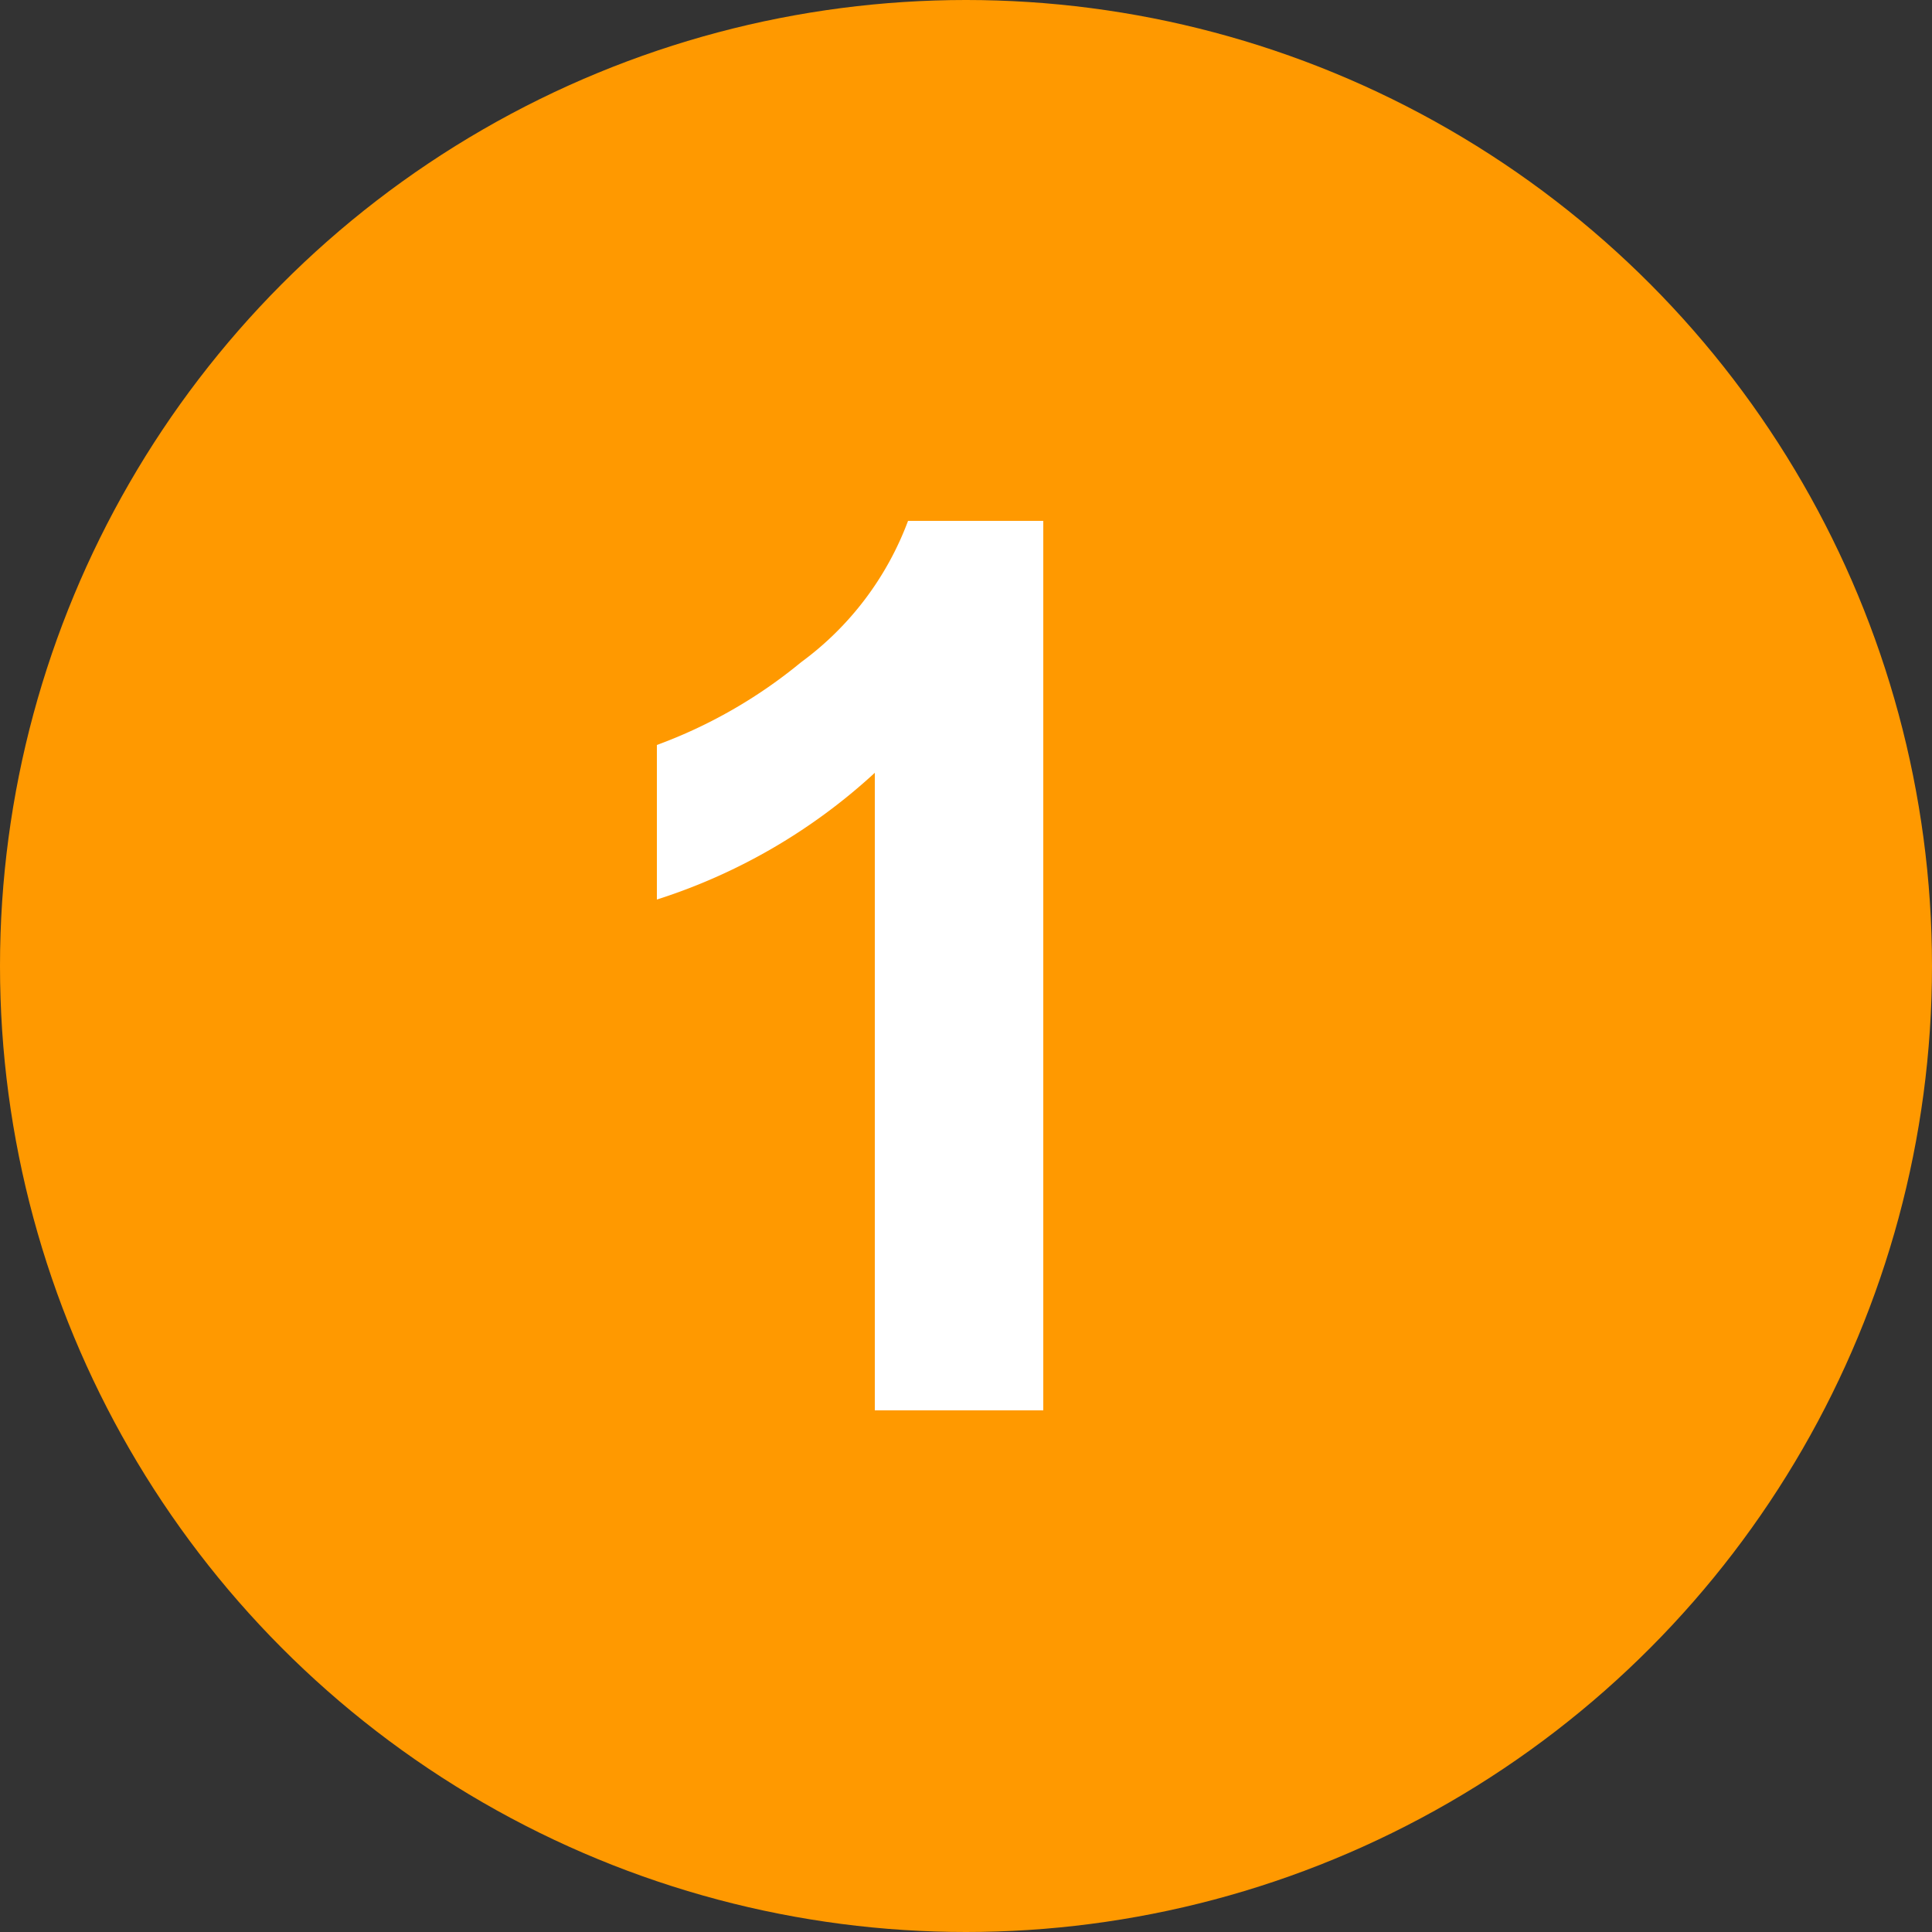
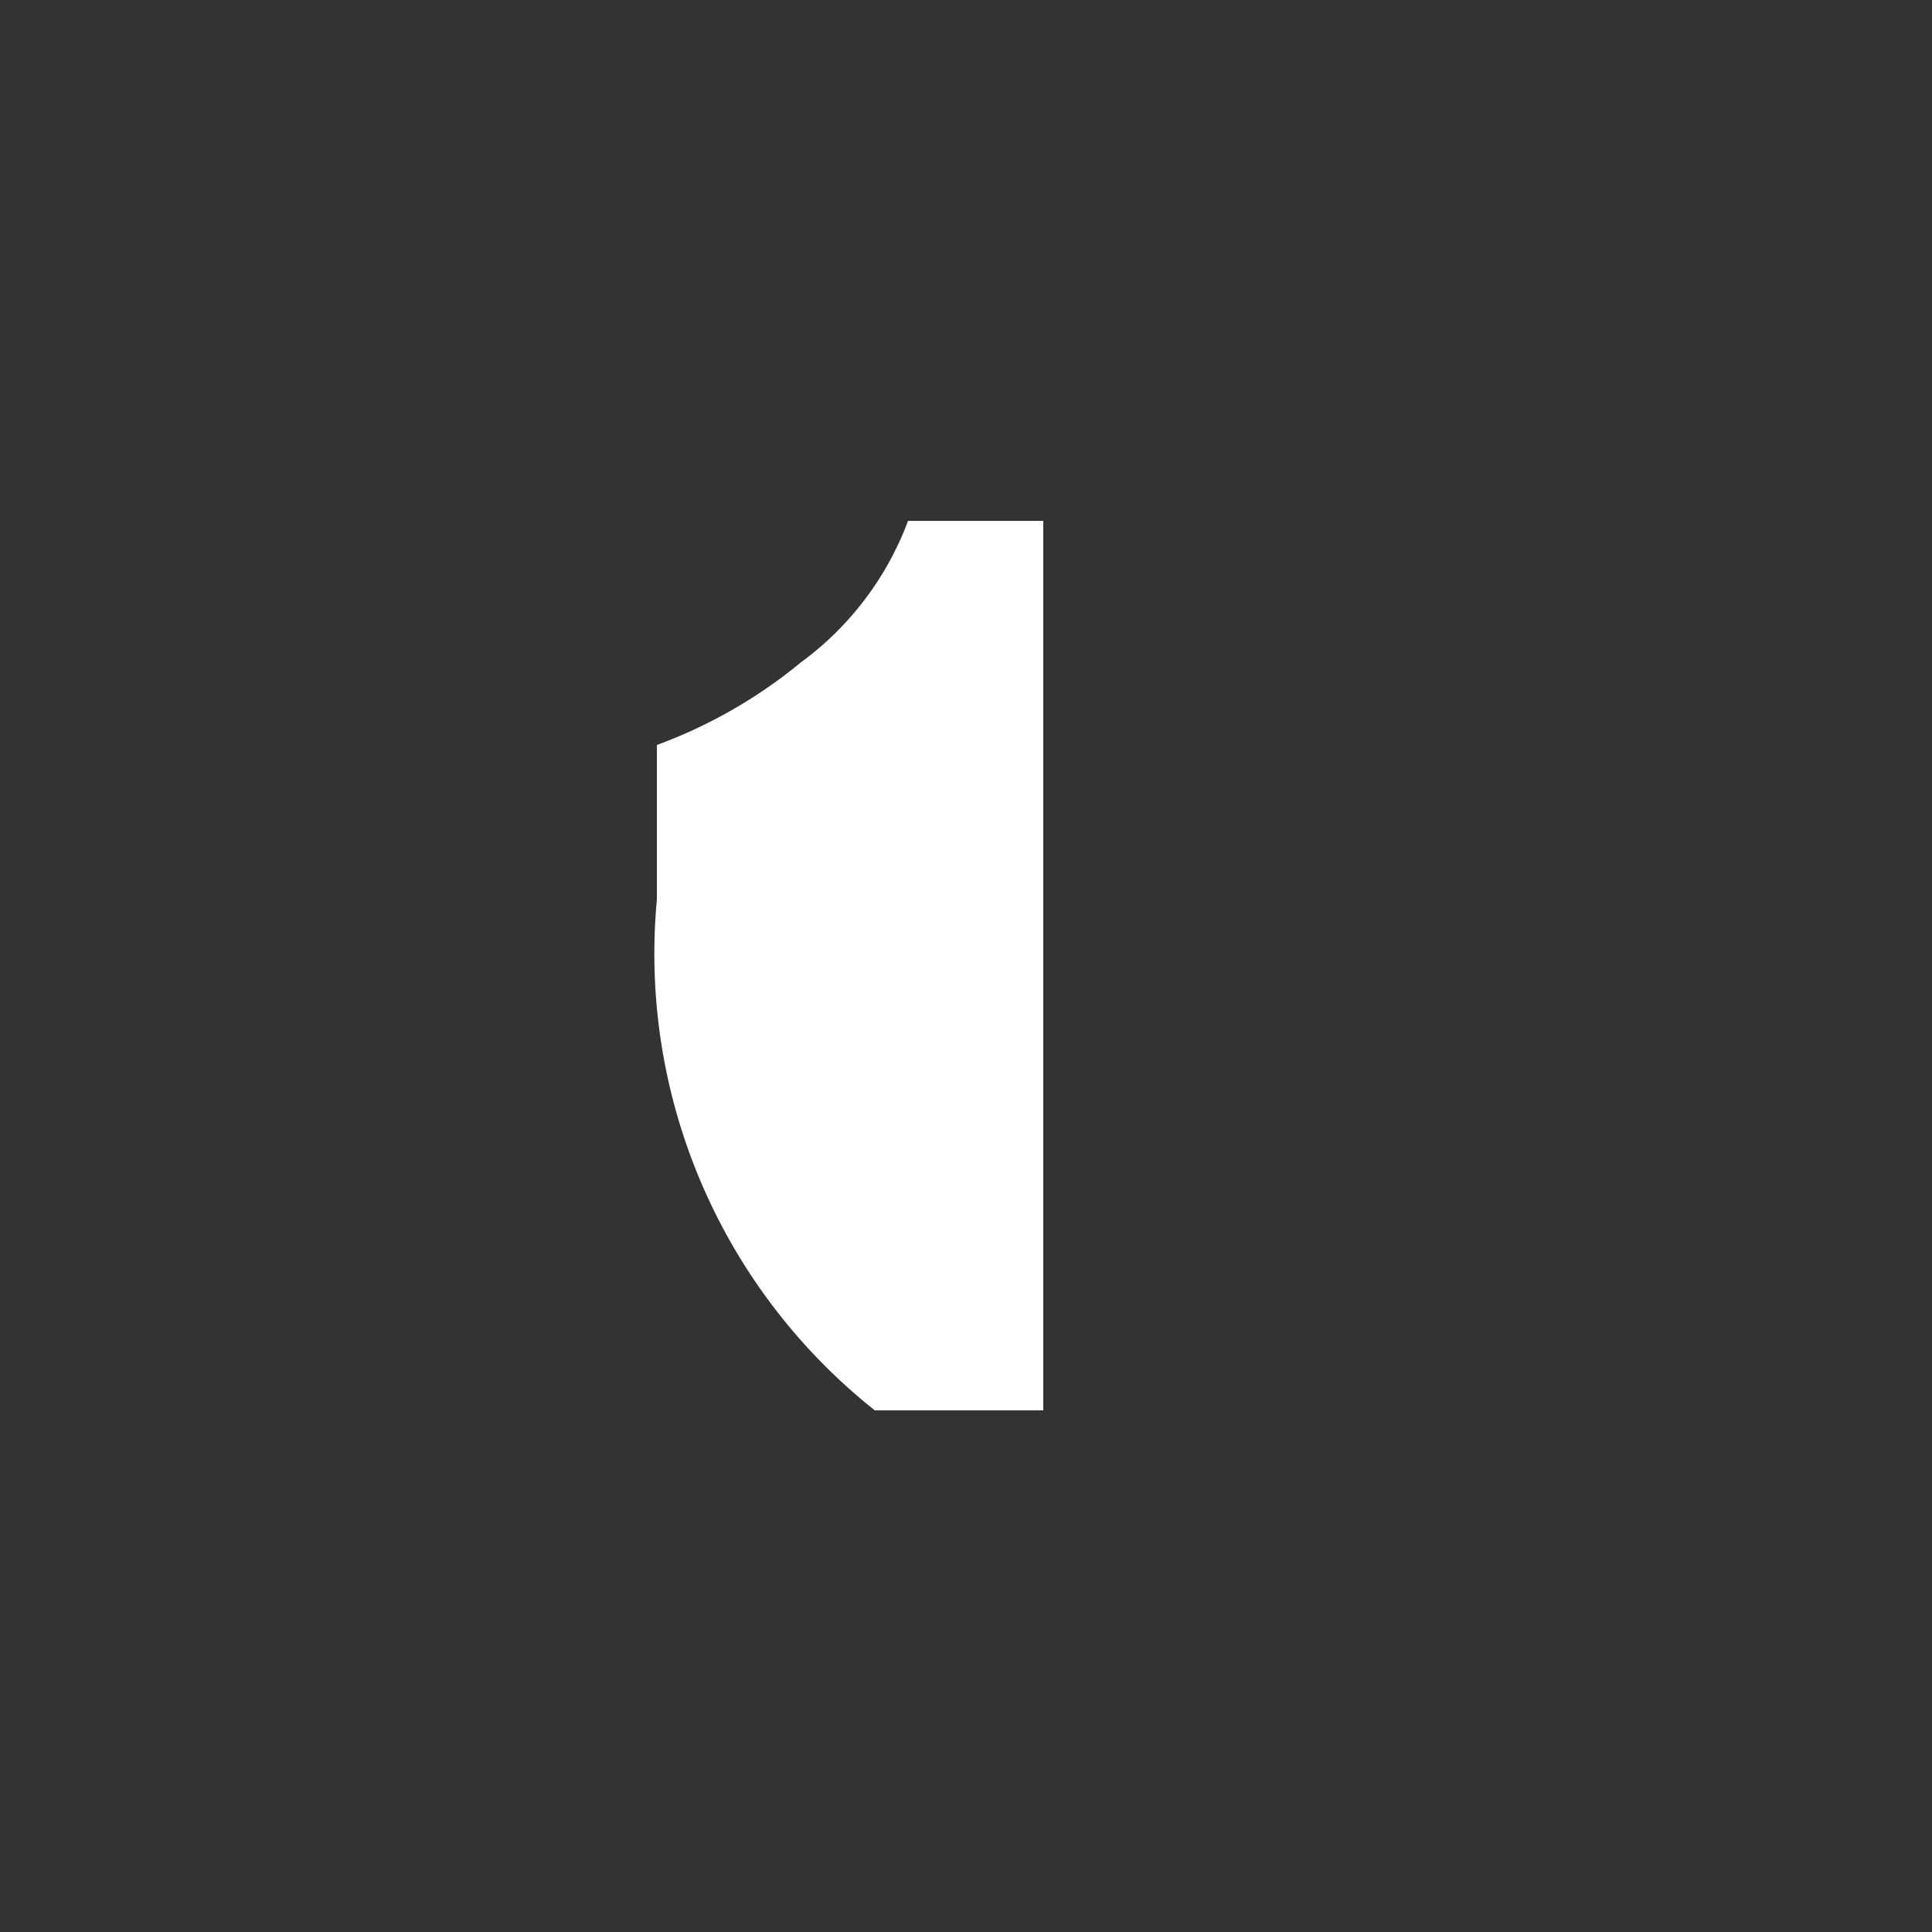
<svg xmlns="http://www.w3.org/2000/svg" id="レイヤー_1" data-name="レイヤー 1" viewBox="0 0 50 50">
  <rect x="0" y="0" width="50" height="50" fill="#333333" stroke="none" />
  <defs>
    <style>.cls-1{fill:#f90;}.cls-2{fill:#fff;}</style>
  </defs>
  <title>アートボード 1</title>
-   <circle class="cls-1" cx="25" cy="25" r="25" />
-   <path class="cls-2" d="M27,36.5H22.64V20A15.09,15.09,0,0,1,17,23.28v-4a12.79,12.79,0,0,0,3.73-2.14,8,8,0,0,0,2.77-3.66H27Z" />
+   <path class="cls-2" d="M27,36.5H22.64A15.09,15.09,0,0,1,17,23.28v-4a12.79,12.79,0,0,0,3.73-2.14,8,8,0,0,0,2.77-3.66H27Z" />
</svg>